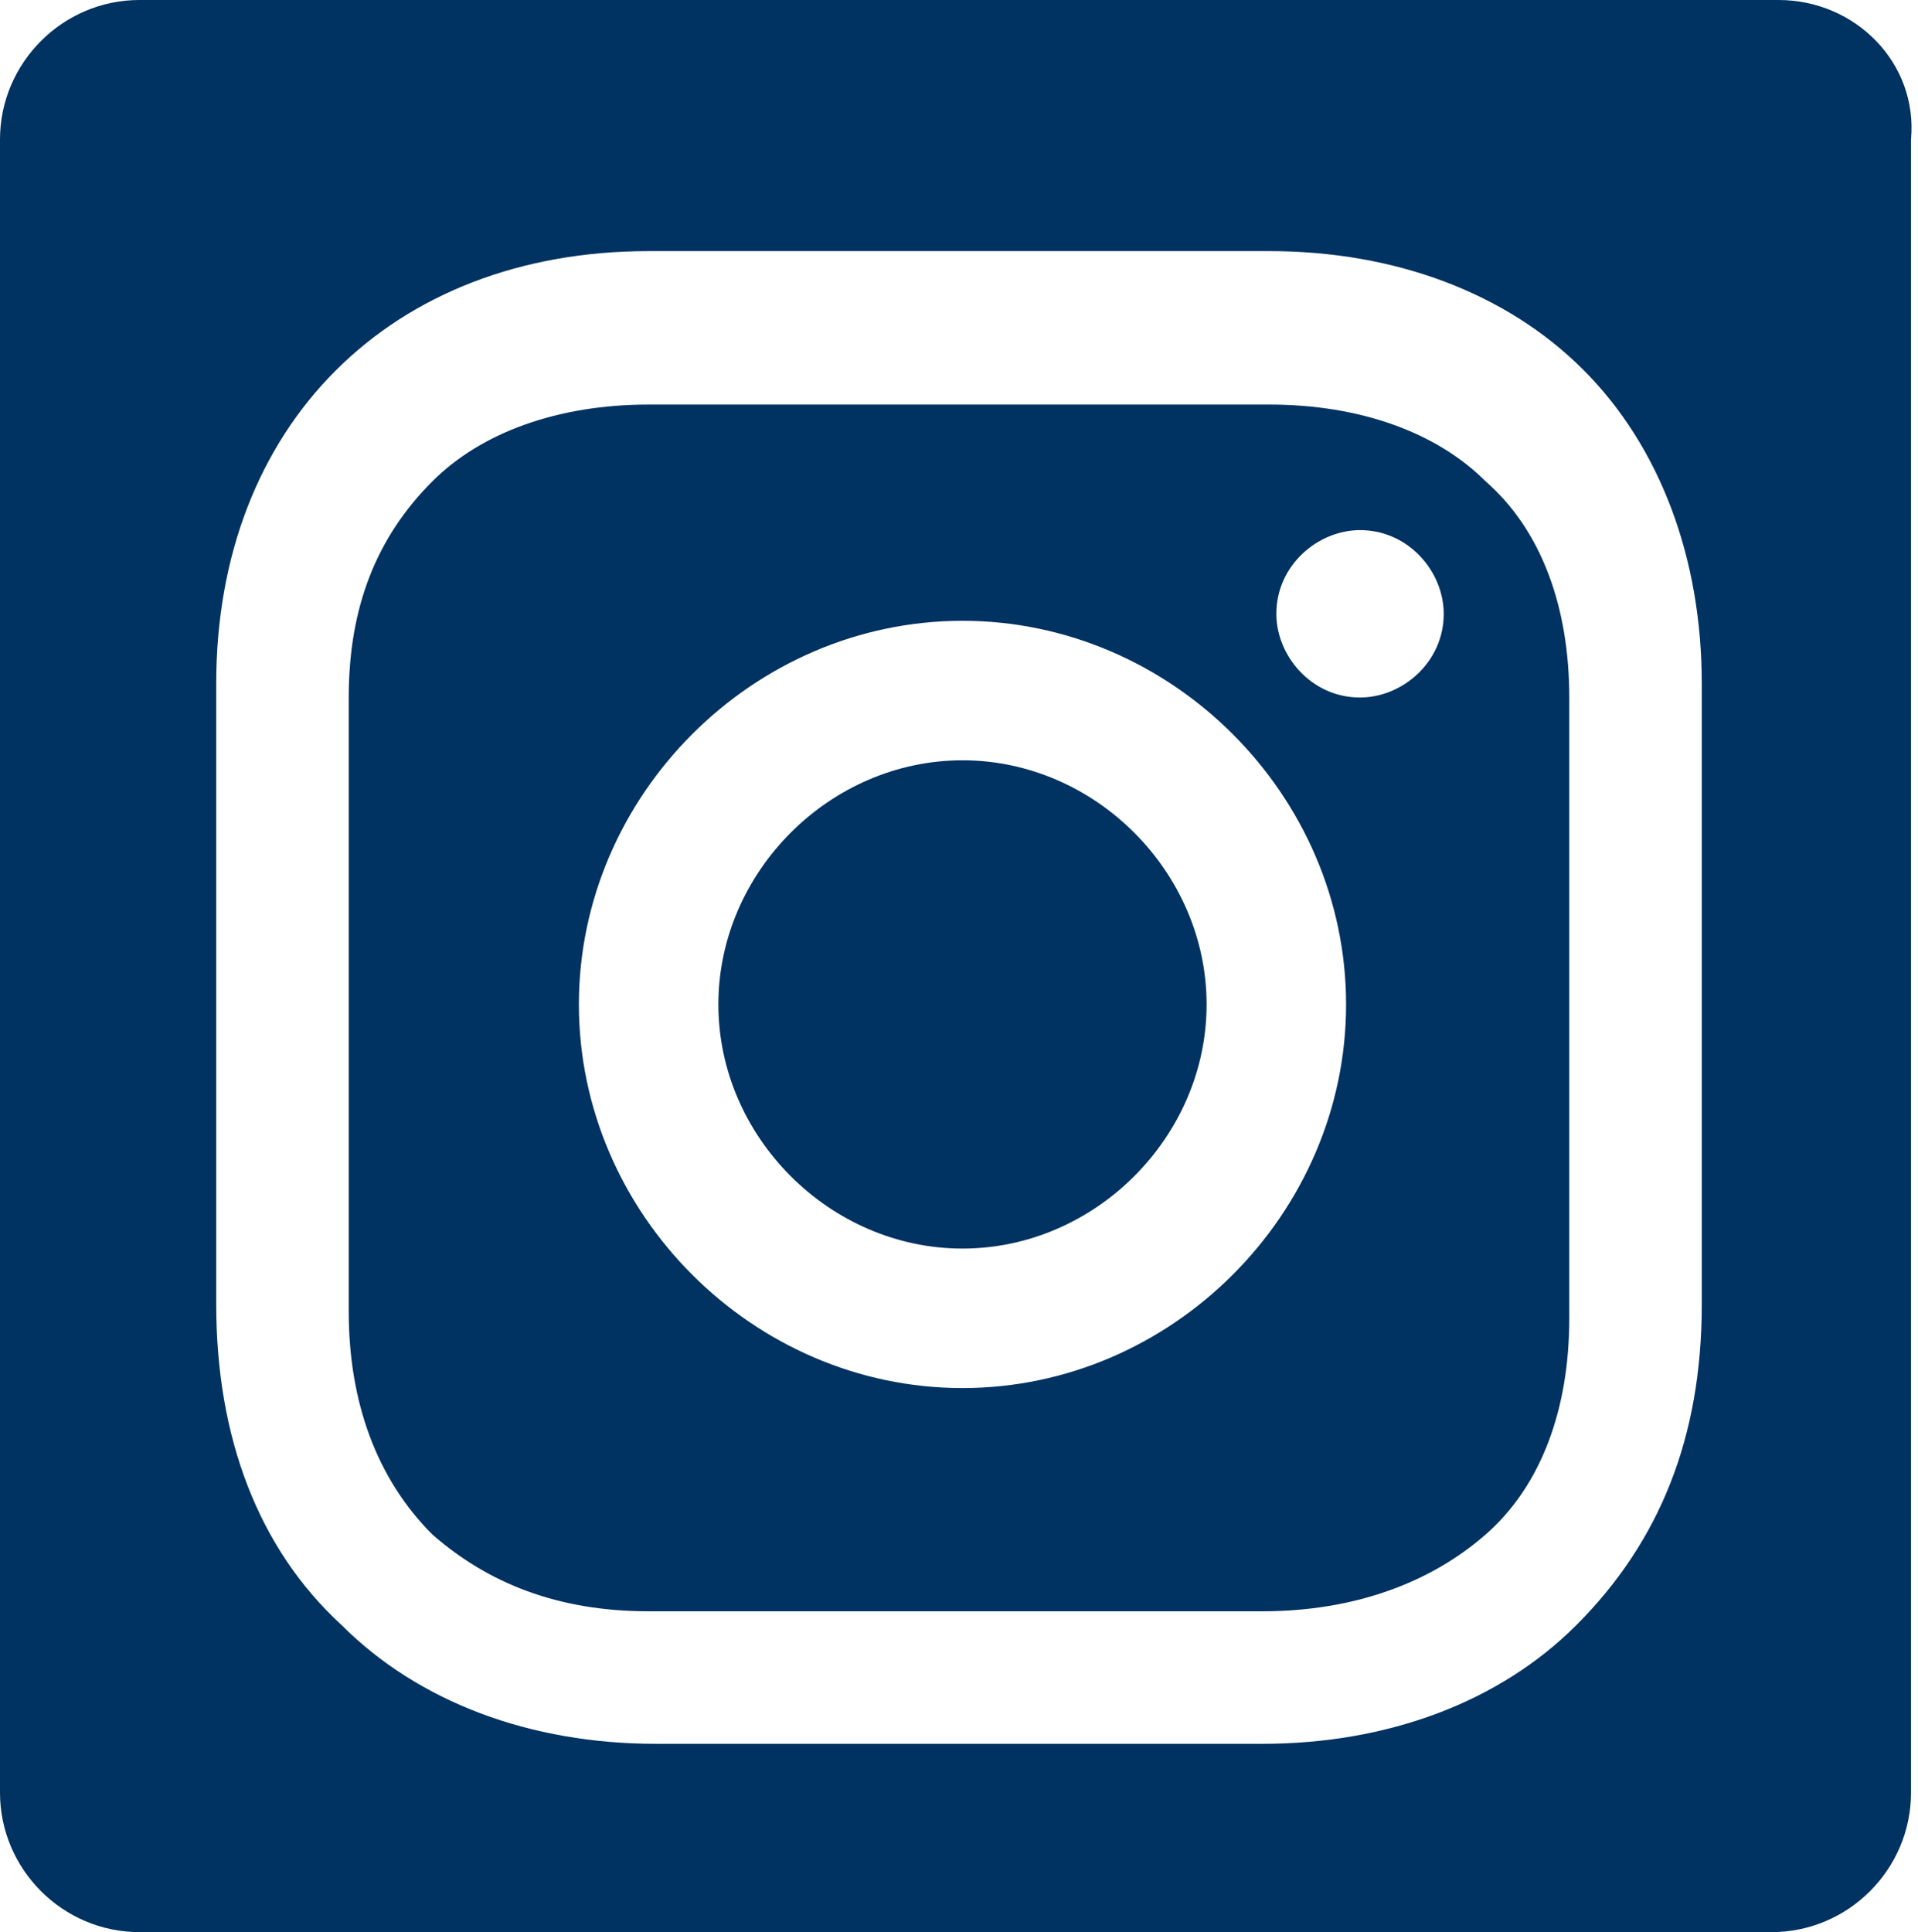
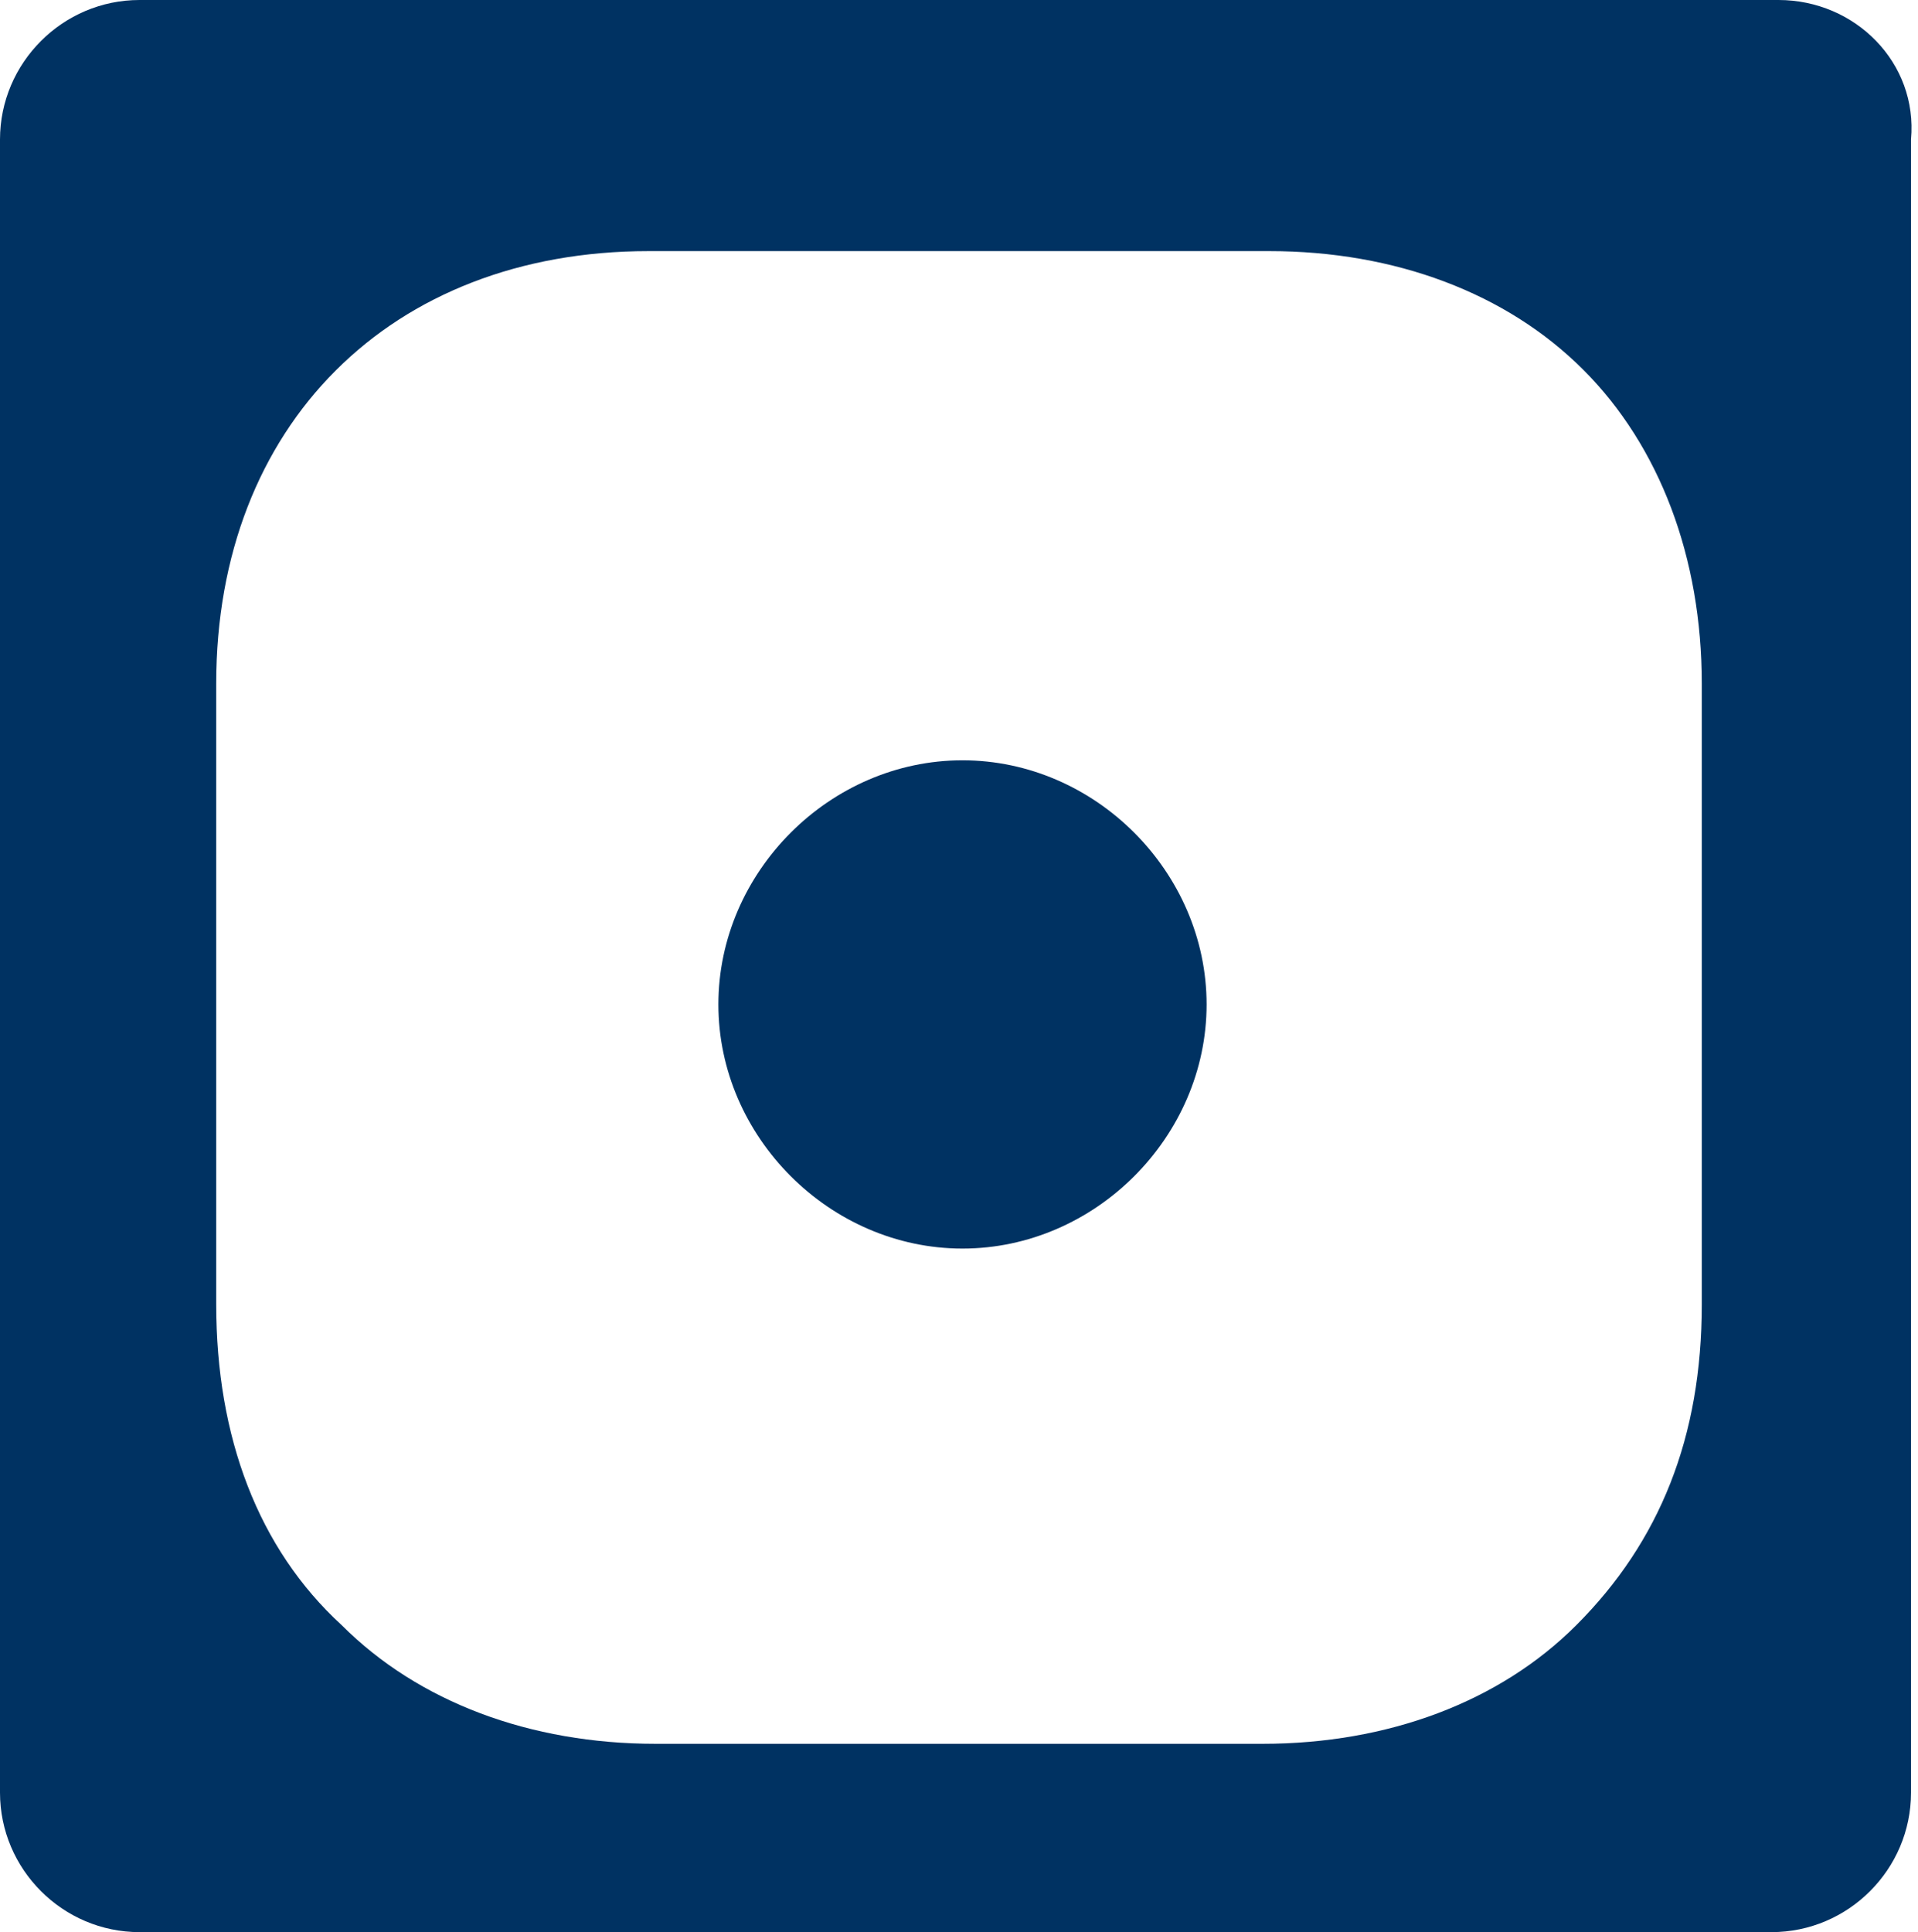
<svg xmlns="http://www.w3.org/2000/svg" xmlns:xlink="http://www.w3.org/1999/xlink" version="1.1" id="Layer_1" x="0px" y="0px" viewBox="0 0 27.5 27.7" style="enable-background:new 0 0 27.5 27.7;" xml:space="preserve">
  <style type="text/css">
	.st0{clip-path:url(#SVGID_2_);fill:#003262;}
</style>
  <g>
    <defs>
      <rect id="SVGID_1_" y="0" width="27.5" height="27.7" />
    </defs>
    <clipPath id="SVGID_2_">
      <use xlink:href="#SVGID_1_" style="overflow:visible;" />
    </clipPath>
-     <path class="st0" d="M24.4,18.7c0,1.9-0.6,3.4-1.8,4.6c-1.1,1.1-2.7,1.7-4.5,1.7H9.4c-1.8,0-3.4-0.6-4.5-1.7   c-1.2-1.1-1.8-2.7-1.8-4.6V9.8c0-3.7,2.5-6.2,6.2-6.2h8.9c1.8,0,3.4,0.6,4.5,1.7c1.1,1.1,1.7,2.7,1.7,4.5V18.7z M25.5,0H2   C0.9,0,0,0.9,0,2v23.7c0,1.1,0.9,2,2,2h23.4c1.1,0,2-0.9,2-2V2C27.5,0.9,26.6,0,25.5,0" />
+     <path class="st0" d="M24.4,18.7c0,1.9-0.6,3.4-1.8,4.6c-1.1,1.1-2.7,1.7-4.5,1.7H9.4c-1.8,0-3.4-0.6-4.5-1.7   c-1.2-1.1-1.8-2.7-1.8-4.6V9.8c0-3.7,2.5-6.2,6.2-6.2h8.9c1.8,0,3.4,0.6,4.5,1.7c1.1,1.1,1.7,2.7,1.7,4.5V18.7M25.5,0H2   C0.9,0,0,0.9,0,2v23.7c0,1.1,0.9,2,2,2h23.4c1.1,0,2-0.9,2-2V2C27.5,0.9,26.6,0,25.5,0" />
    <path class="st0" d="M13.8,10.9c-1.9,0-3.5,1.6-3.5,3.5c0,1.9,1.6,3.5,3.5,3.5s3.5-1.6,3.5-3.5C17.3,12.5,15.7,10.9,13.8,10.9" />
-     <path class="st0" d="M19.5,10c-0.7,0-1.2-0.6-1.2-1.2c0-0.7,0.6-1.2,1.2-1.2c0.7,0,1.2,0.6,1.2,1.2C20.7,9.5,20.1,10,19.5,10    M13.8,19.9c-3,0-5.5-2.5-5.5-5.5s2.5-5.5,5.5-5.5c3,0,5.5,2.5,5.5,5.5S16.8,19.9,13.8,19.9 M18.2,5.8H9.3C8,5.8,6.9,6.2,6.2,6.9   C5.4,7.7,5,8.7,5,10v8.8c0,1.3,0.4,2.4,1.2,3.2c0.8,0.7,1.8,1.1,3.1,1.1h8.8c1.3,0,2.4-0.4,3.2-1.1c0.8-0.7,1.2-1.8,1.2-3.1V10   c0-1.3-0.4-2.4-1.2-3.1C20.6,6.2,19.5,5.8,18.2,5.8" />
  </g>
</svg>